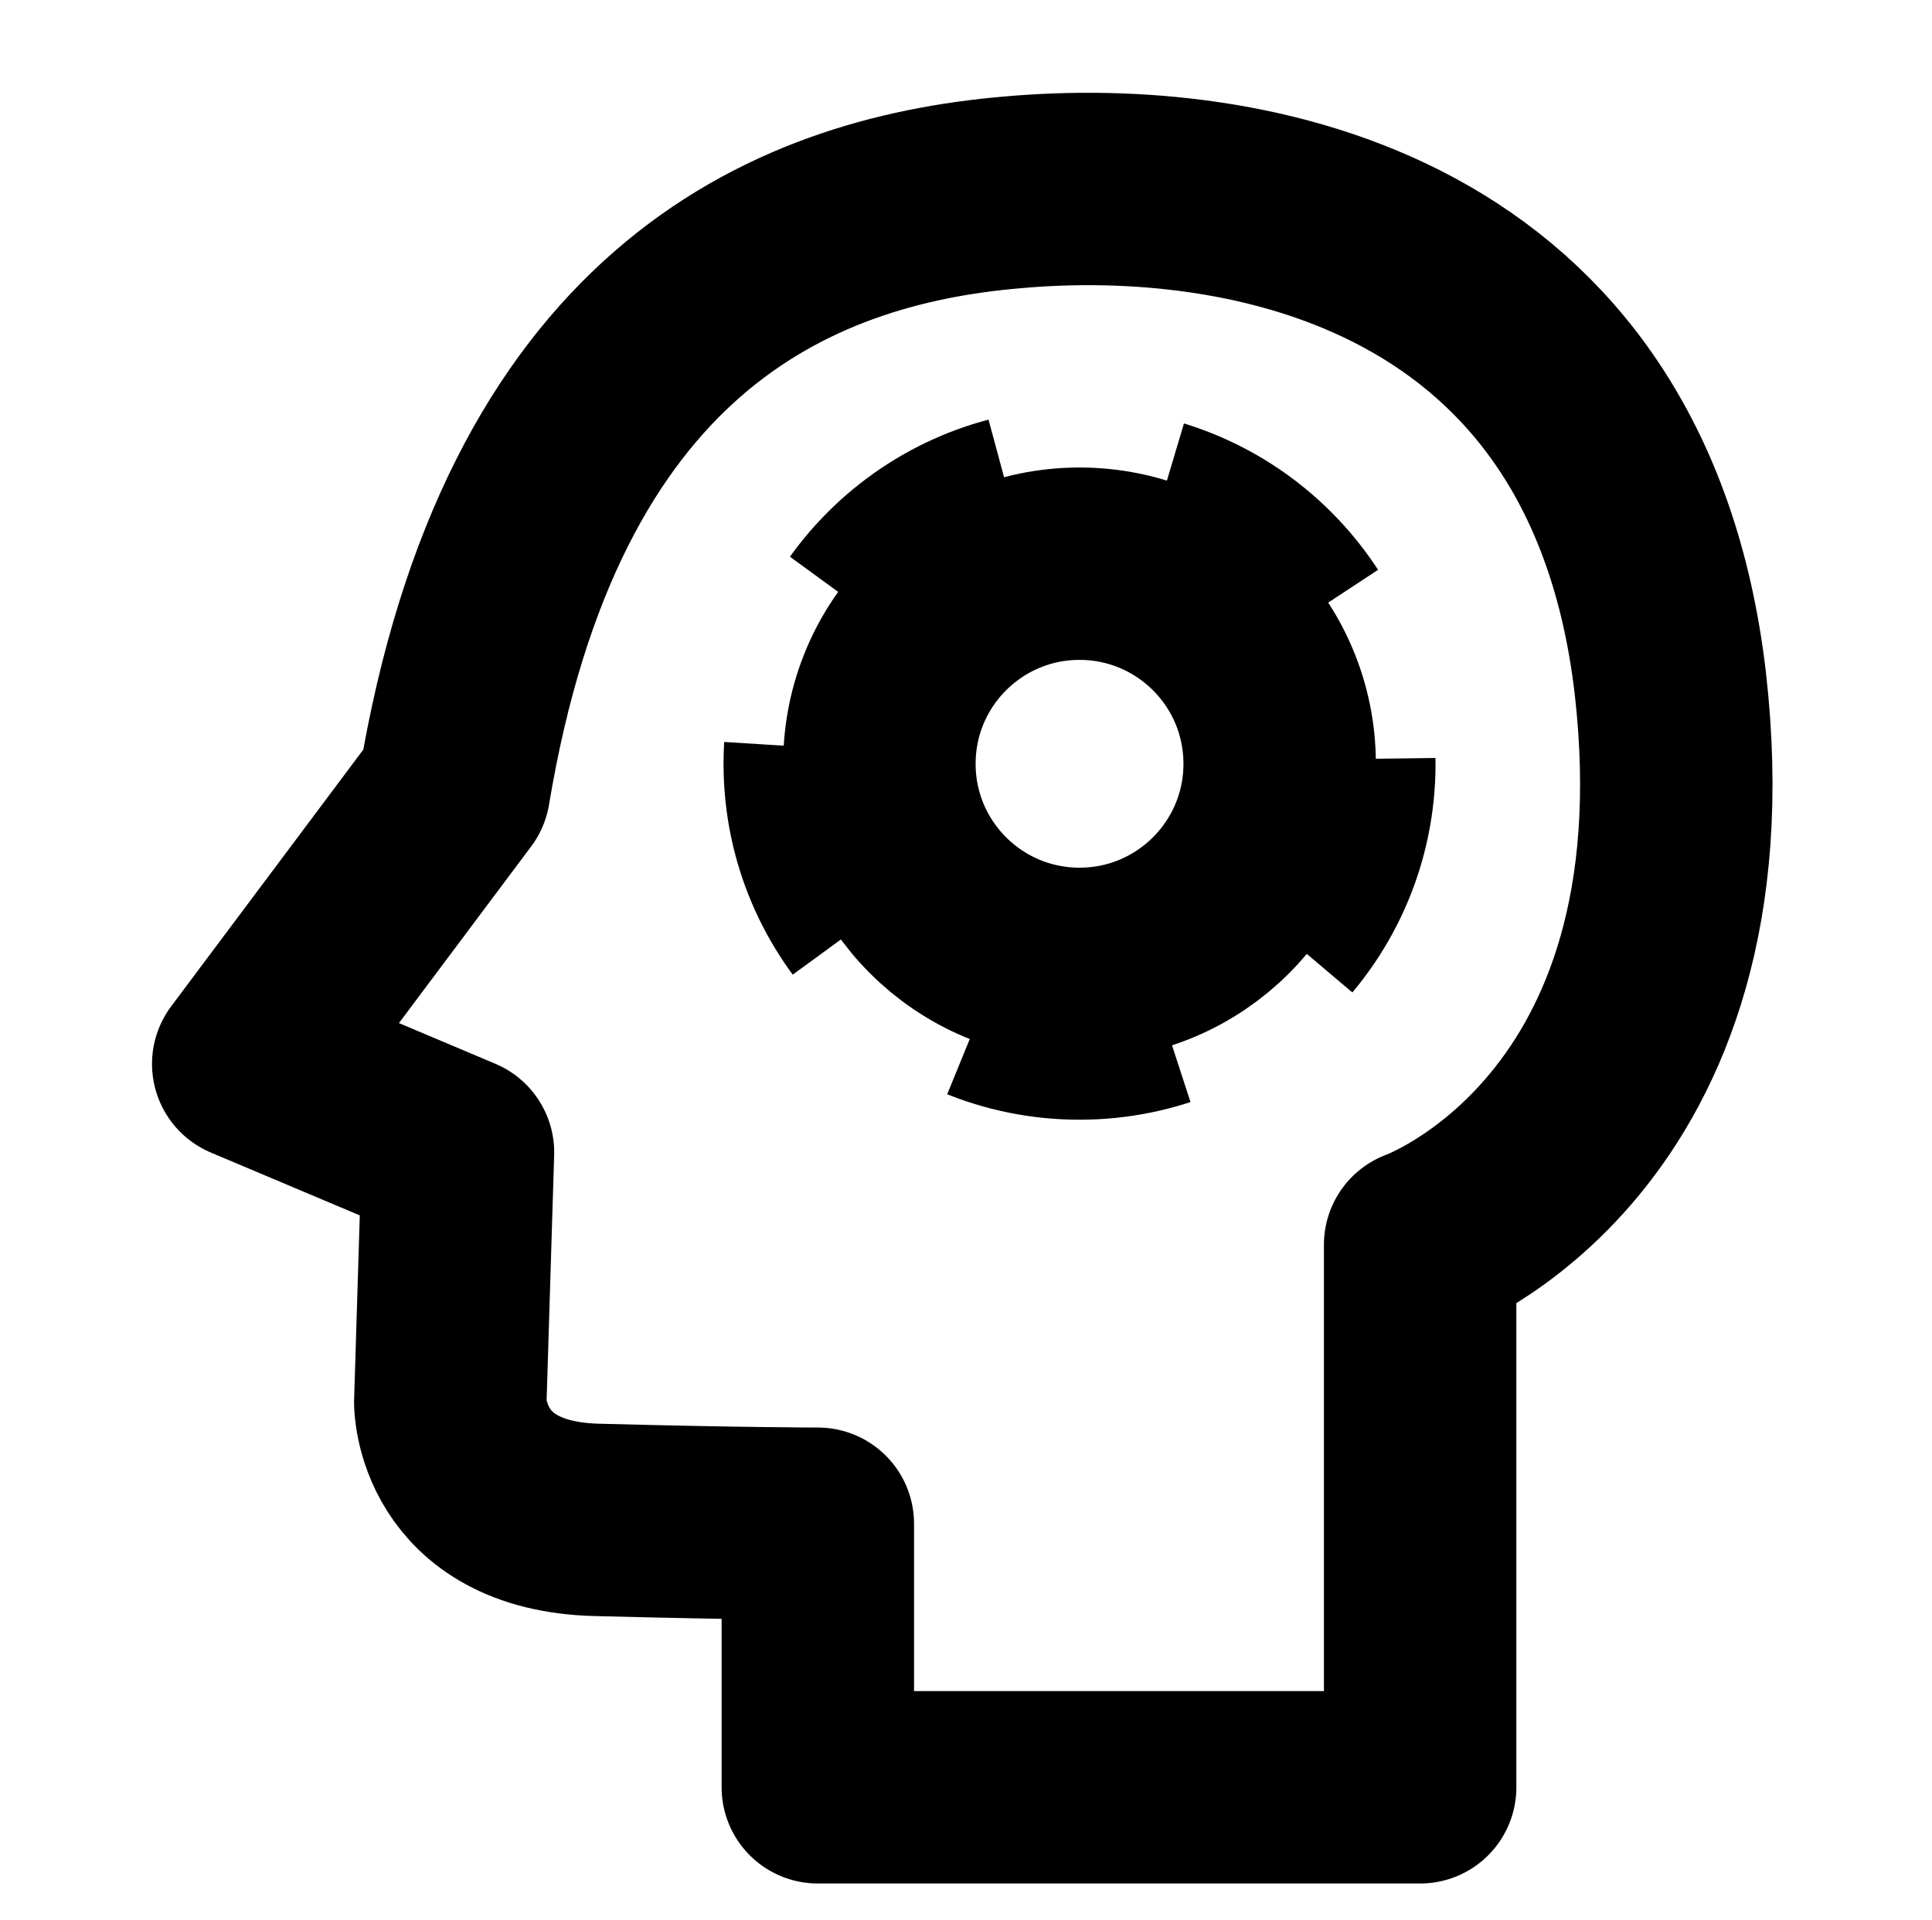
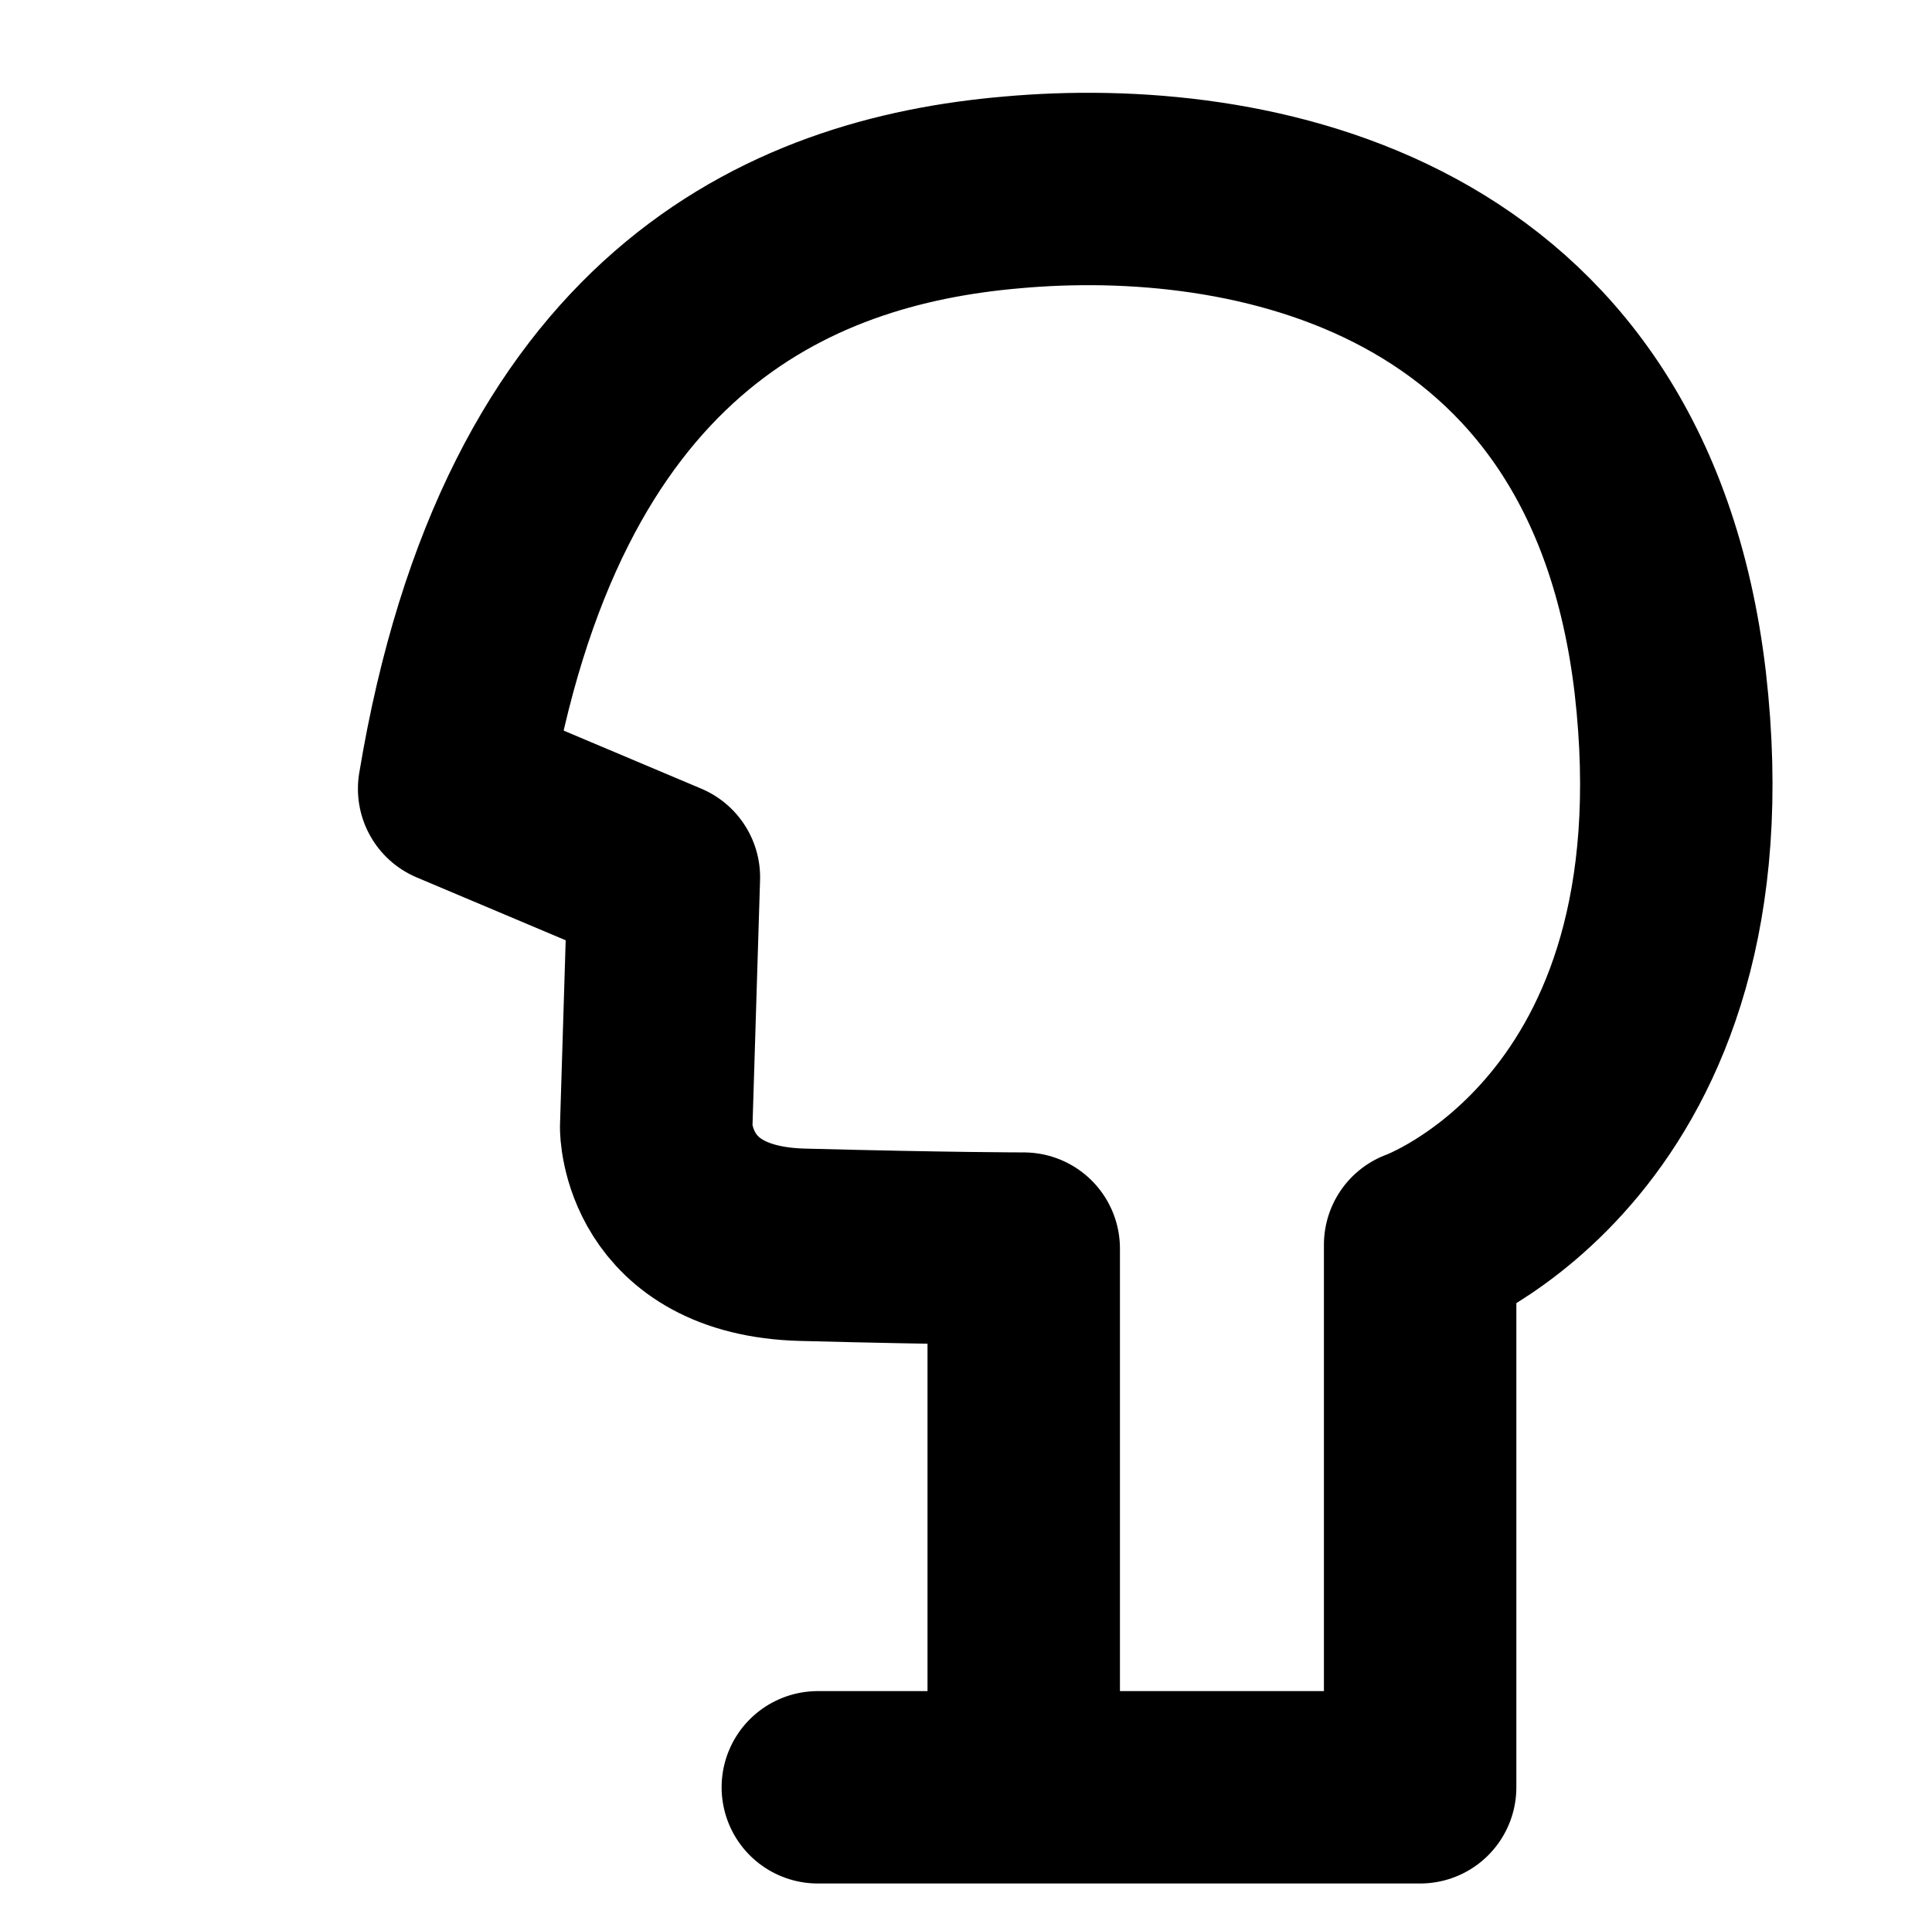
<svg xmlns="http://www.w3.org/2000/svg" version="1.1" id="Layer_2_00000053527909089412474950000008547687755798159789_" x="0px" y="0px" viewBox="0 0 100.4 99.8" style="enable-background:new 0 0 100.4 99.8;" xml:space="preserve">
  <style type="text/css">
	.st0{fill:none;stroke:#000000;stroke-width:10;stroke-linecap:round;stroke-linejoin:round;}
	.st1{fill:none;stroke:#000000;stroke-width:9;stroke-linejoin:round;stroke-dasharray:9.748,7.798;}
	.st2{fill:none;stroke:#000000;stroke-width:10;stroke-linecap:square;stroke-linejoin:round;}
</style>
  <g>
-     <path class="st0" d="M42.5,92.9h31.3V64.7c0,0,15.7-5.6,13-29.2C84.1,12.4,64.8,8.9,52.6,10c-11.7,1-25,6.9-29,31L12.9,55.3   l10.9,4.6l-0.4,13c0,0,0,5.9,7.6,6.1s11.5,0.2,11.5,0.2V92.9z" />
+     <path class="st0" d="M42.5,92.9h31.3V64.7c0,0,15.7-5.6,13-29.2C84.1,12.4,64.8,8.9,52.6,10c-11.7,1-25,6.9-29,31l10.9,4.6l-0.4,13c0,0,0,5.9,7.6,6.1s11.5,0.2,11.5,0.2V92.9z" />
    <g>
-       <circle class="st1" cx="56.1" cy="39.7" r="14" />
-       <circle class="st2" cx="56.1" cy="39.7" r="10.4" />
-     </g>
+       </g>
  </g>
</svg>